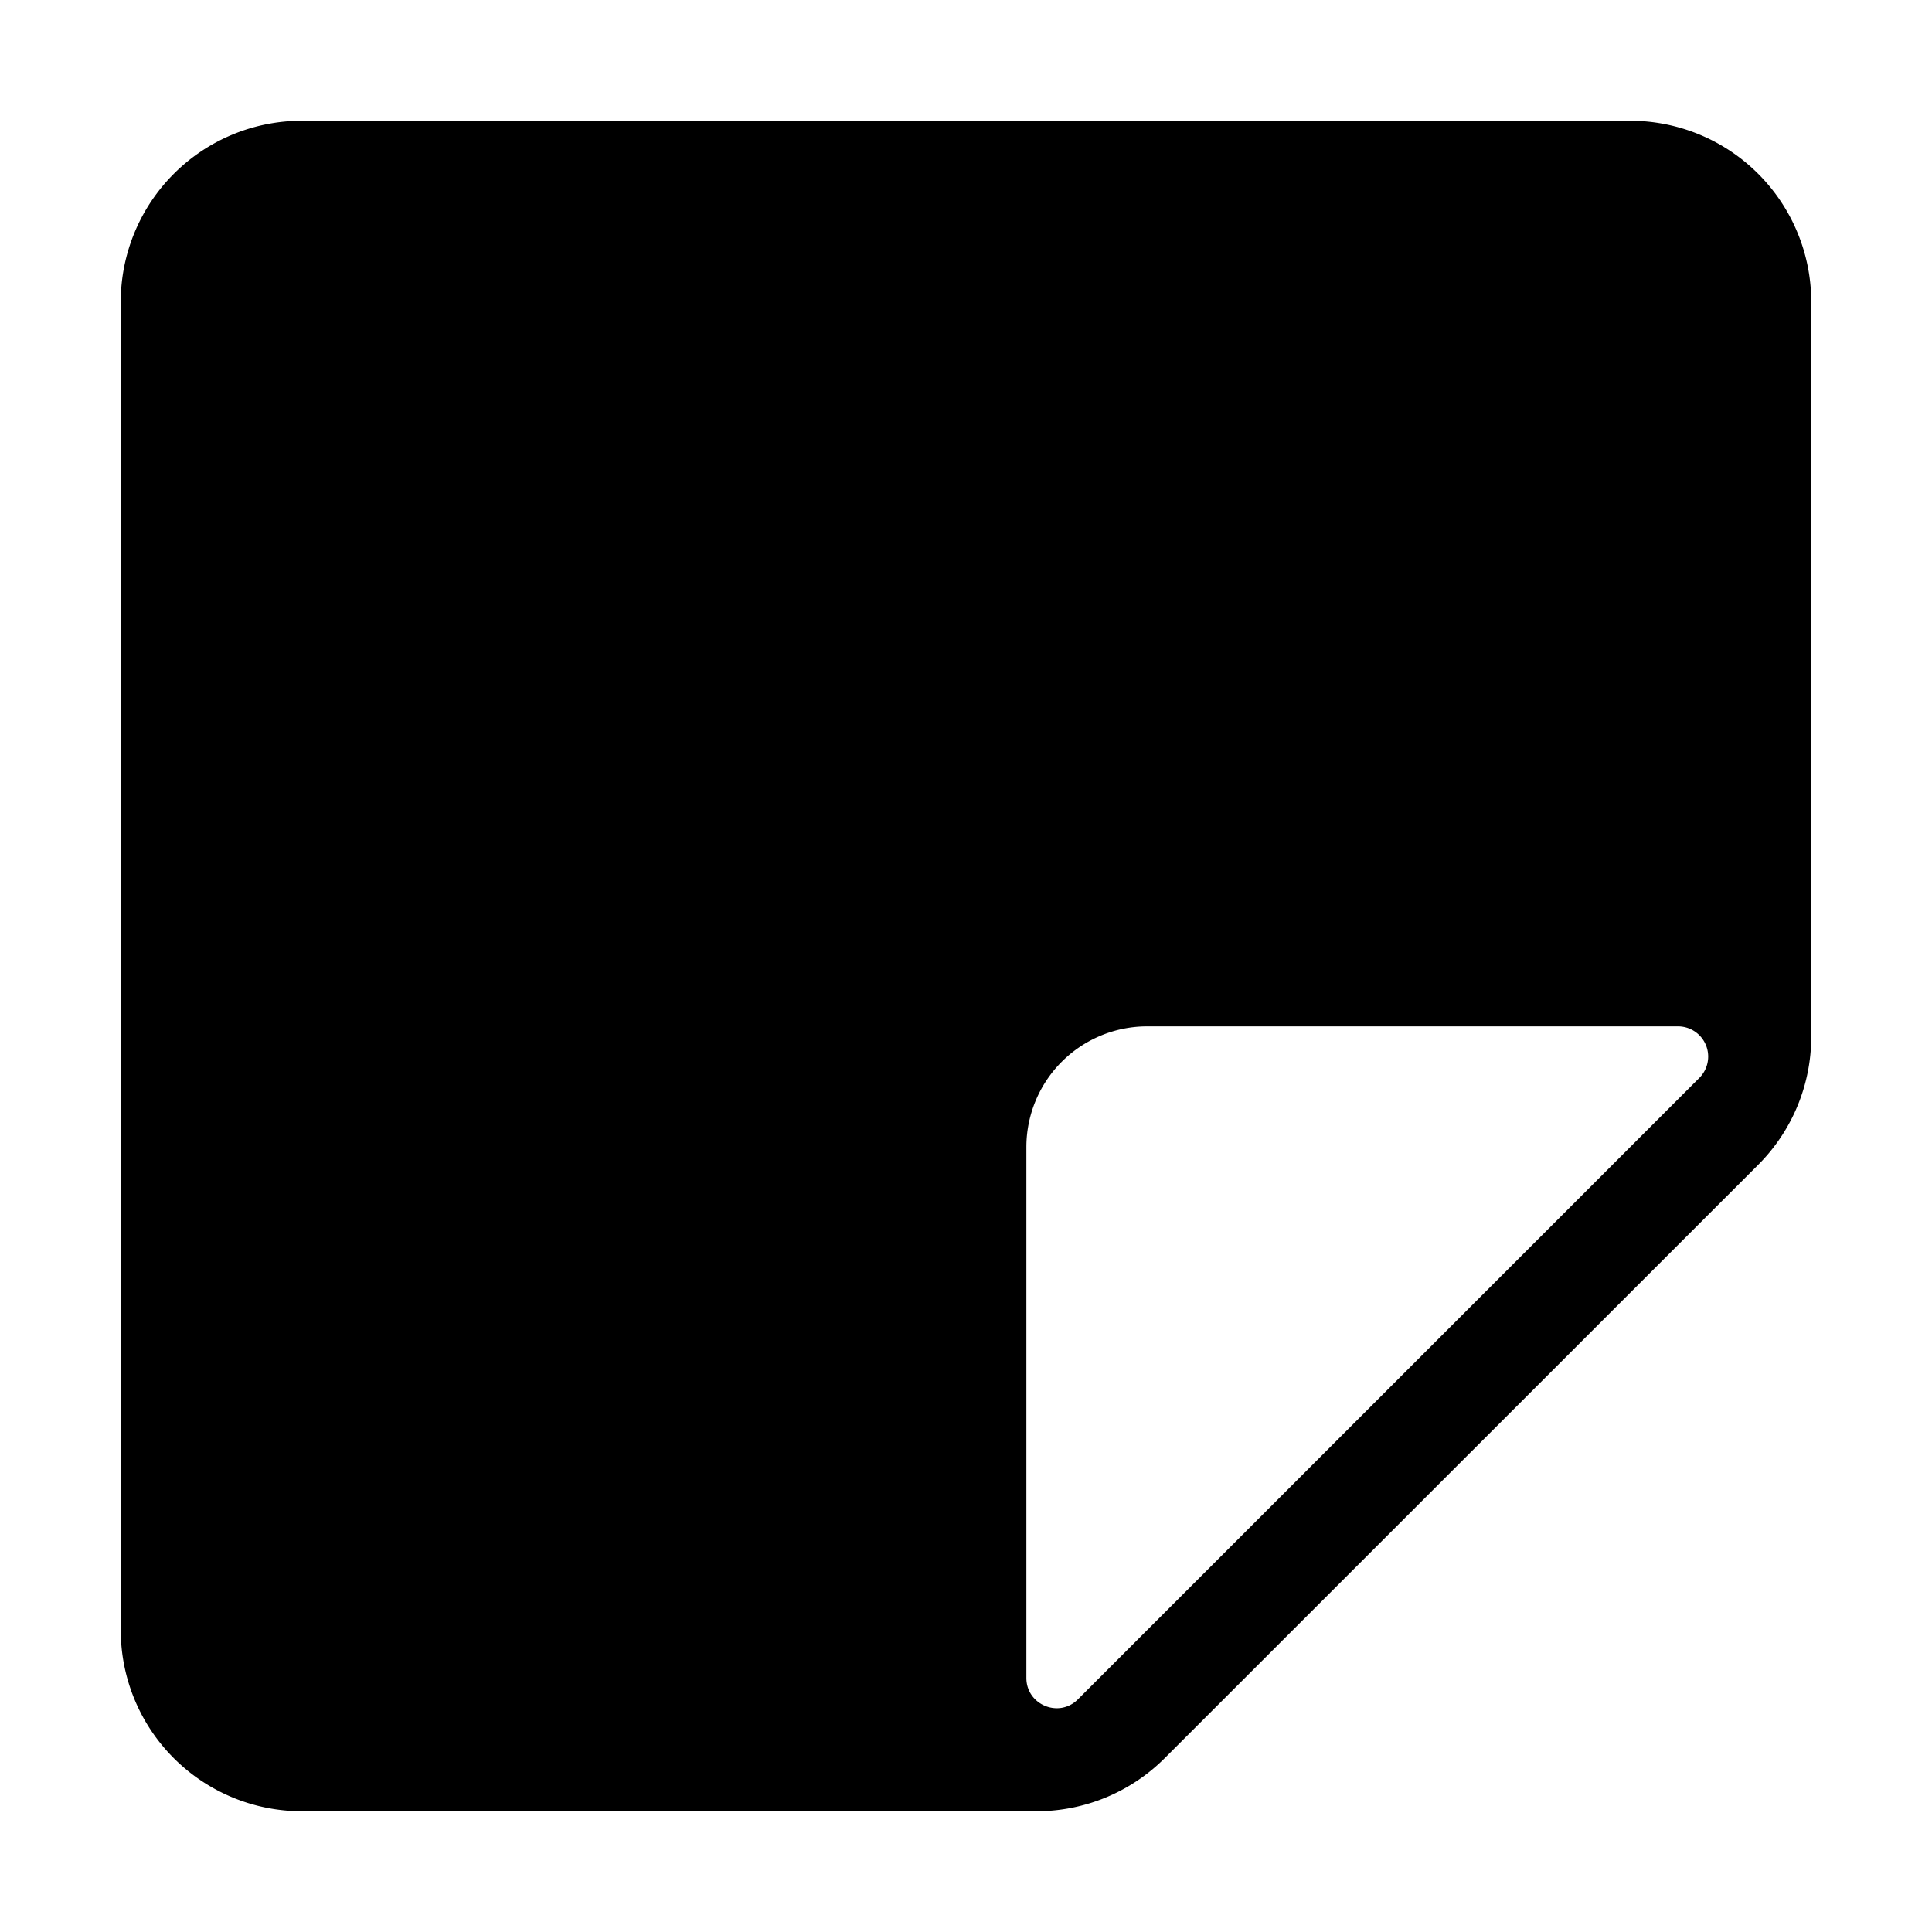
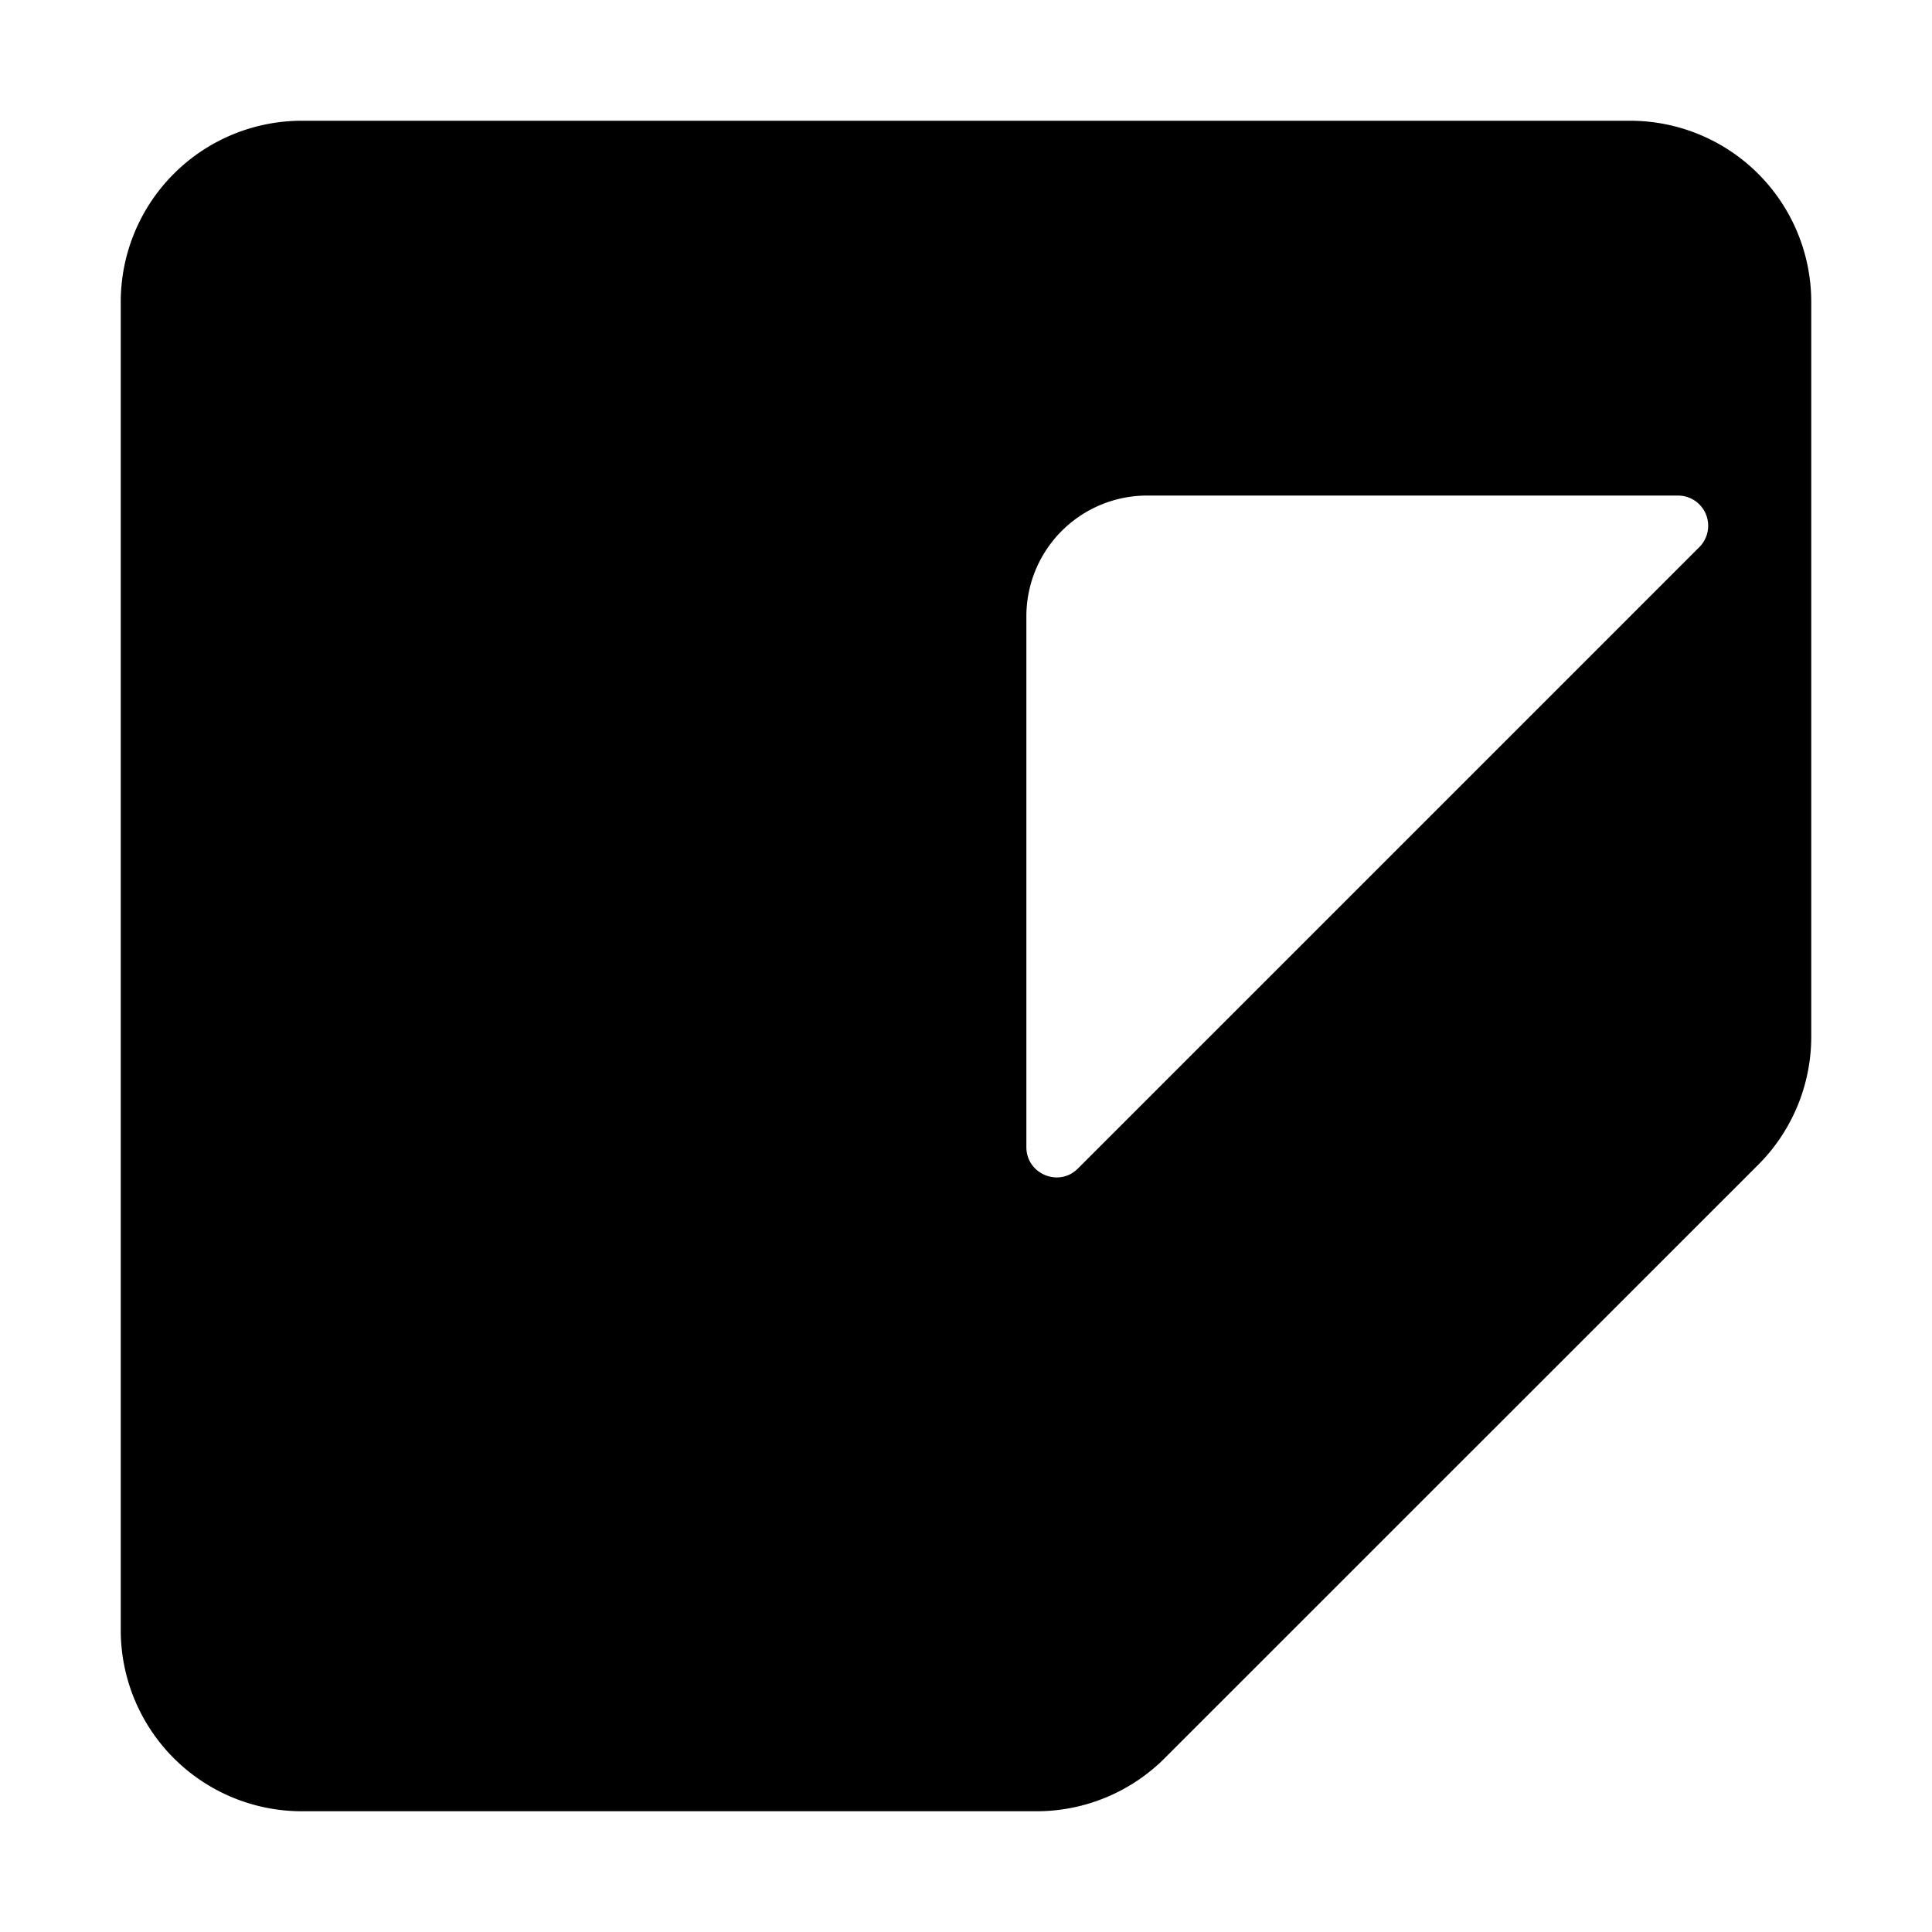
<svg xmlns="http://www.w3.org/2000/svg" width="16" height="16" fill="currentColor" class="bi bi-sticky-fill" viewBox="0 0 16 16">
-   <path fill-rule="evenodd" d="M2.5 1A1.5 1.5 0 0 0 1 2.5v11A1.5 1.5 0 0 0 2.5 15h6.086a1.5 1.5 0 0 0 1.06-.44l4.915-4.914A1.5 1.5 0 0 0 15 8.586V2.5A1.5 1.5 0 0 0 13.5 1h-11zm6 8.5v4.396c0 .223.27.335.427.177l5.146-5.146a.25.25 0 0 0-.177-.427H9.5a1 1 0 0 0-1 1z" />
+   <path fill-rule="evenodd" d="M2.5 1A1.5 1.5 0 0 0 1 2.5v11A1.5 1.5 0 0 0 2.5 15h6.086a1.5 1.5 0 0 0 1.06-.44l4.915-4.914A1.5 1.5 0 0 0 15 8.586V2.5A1.5 1.5 0 0 0 13.5 1h-11zm6 8.5c0 .223.27.335.427.177l5.146-5.146a.25.25 0 0 0-.177-.427H9.5a1 1 0 0 0-1 1z" />
</svg>